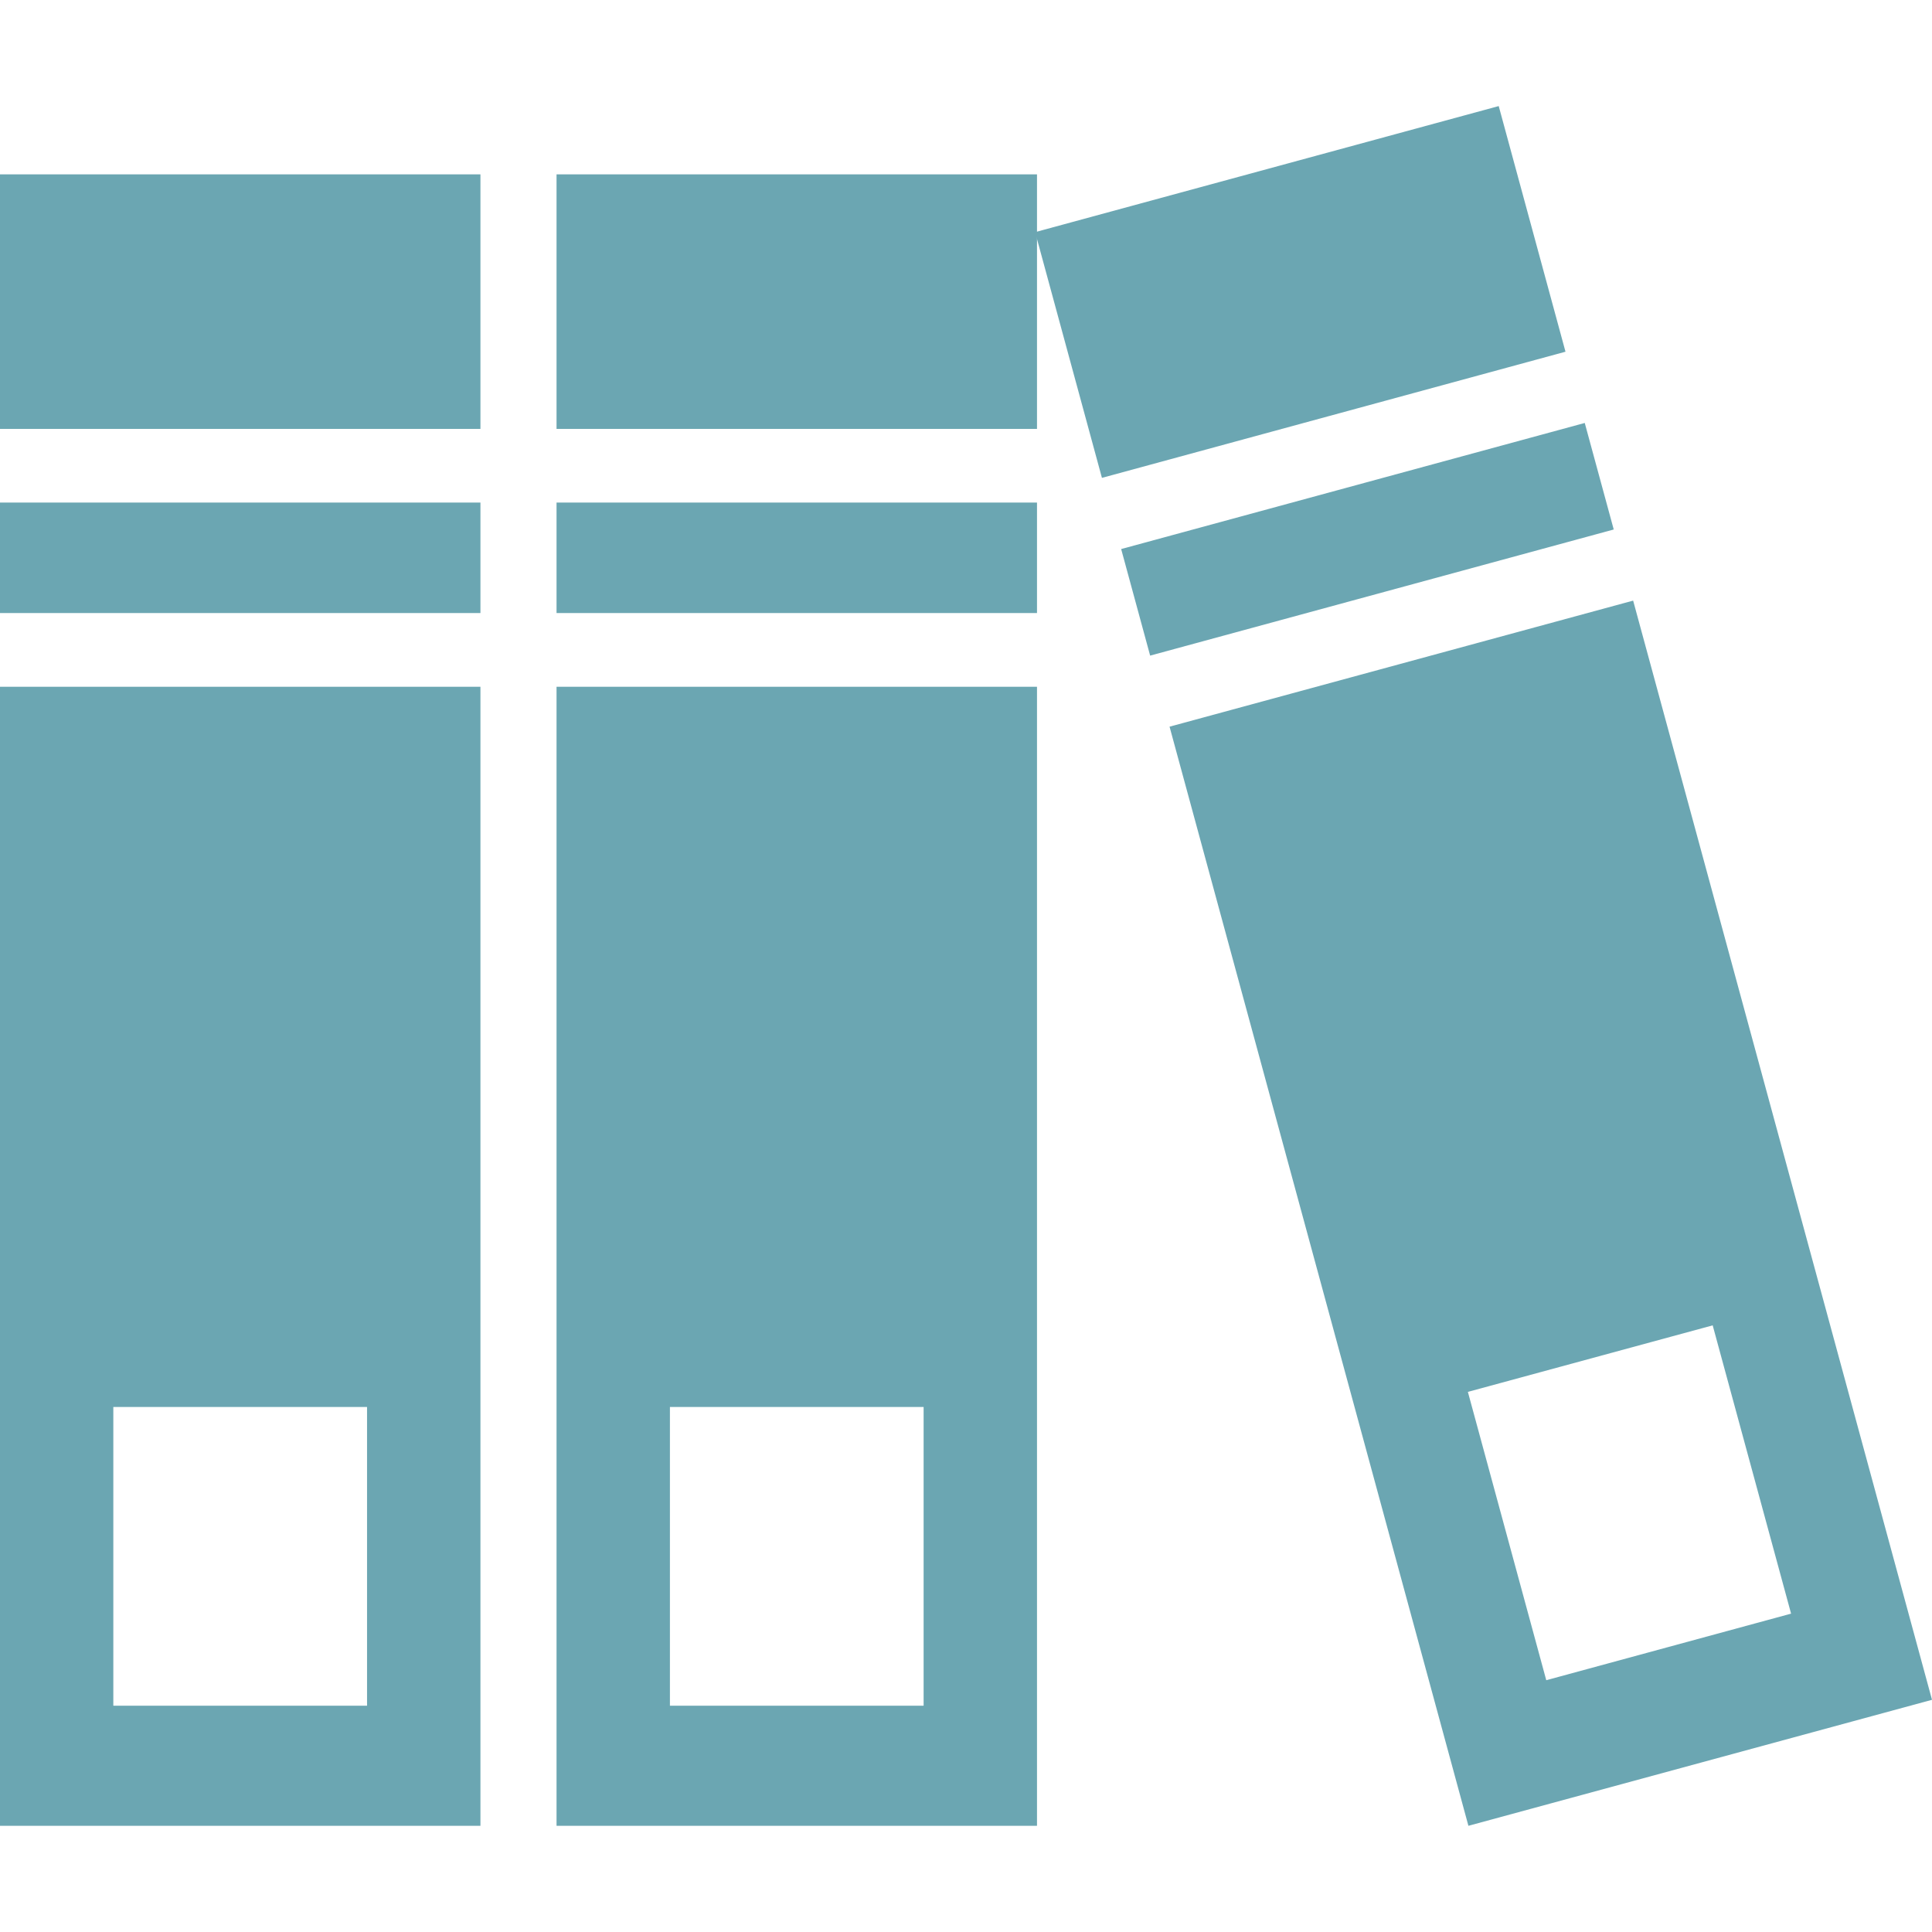
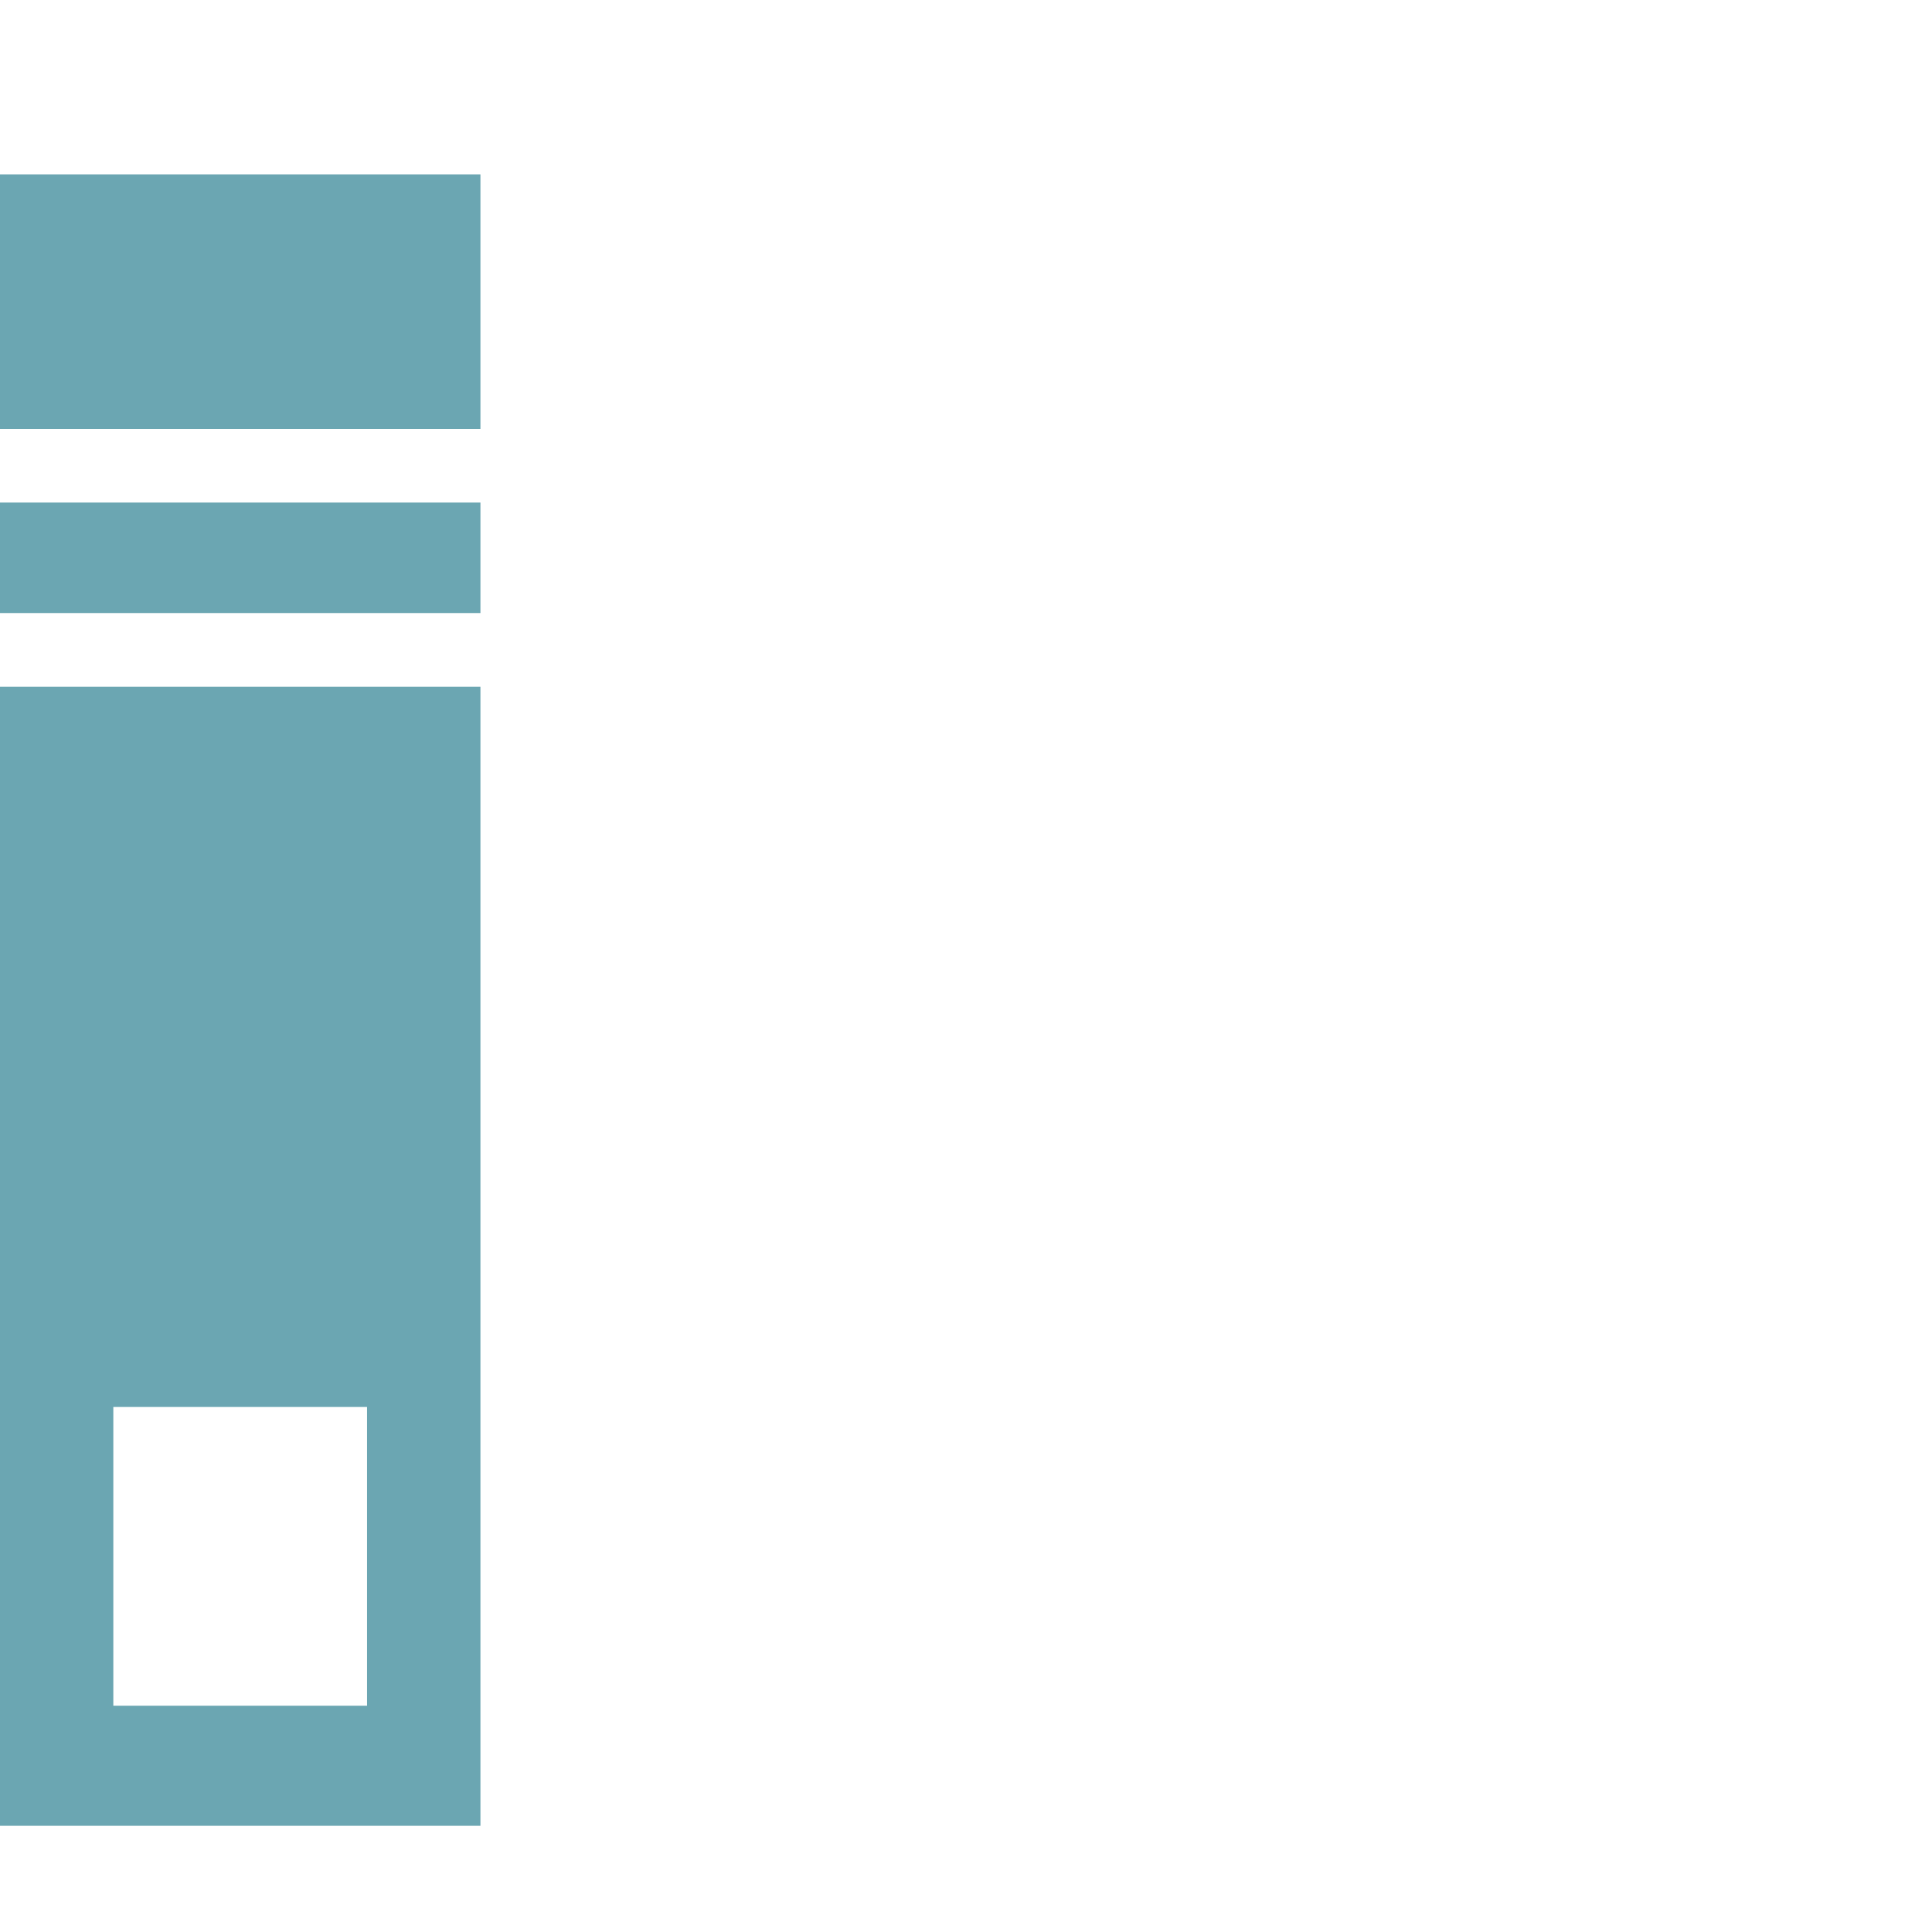
<svg xmlns="http://www.w3.org/2000/svg" width="64" height="64" fill="rgba(107,166,178,1)" viewBox="0 0 64 64">
  <path d="M0 5.776h15.915v8.432H0zM0 16.648h15.915v3.66H0zM0 60.482h15.915V22.75H0V60.48zm3.755-13.874h8.404v9.896H3.754v-9.896z" />
  <g>
-     <path d="M18.436 5.776h15.916v8.432H18.436zM18.436 16.648h15.916v3.66H18.436zM18.436 60.482h15.916V22.75H18.436V60.48zm3.756-13.874h8.404v9.896h-8.404v-9.896z" />
-   </g>
+     </g>
  <g>
-     <path d="M36.503 15.83L34.29 7.69l15.357-4.176 2.212 8.137zM53.457 17.54L38.1 21.718l-.96-3.53 15.357-4.177zM48.643 60.482L64 56.308l-9.9-36.412-15.357 4.176 9.9 36.41zm-.018-14.374l8.11-2.204 2.597 9.55-8.11 2.205-2.597-9.552z" />
-   </g>
+     </g>
</svg>